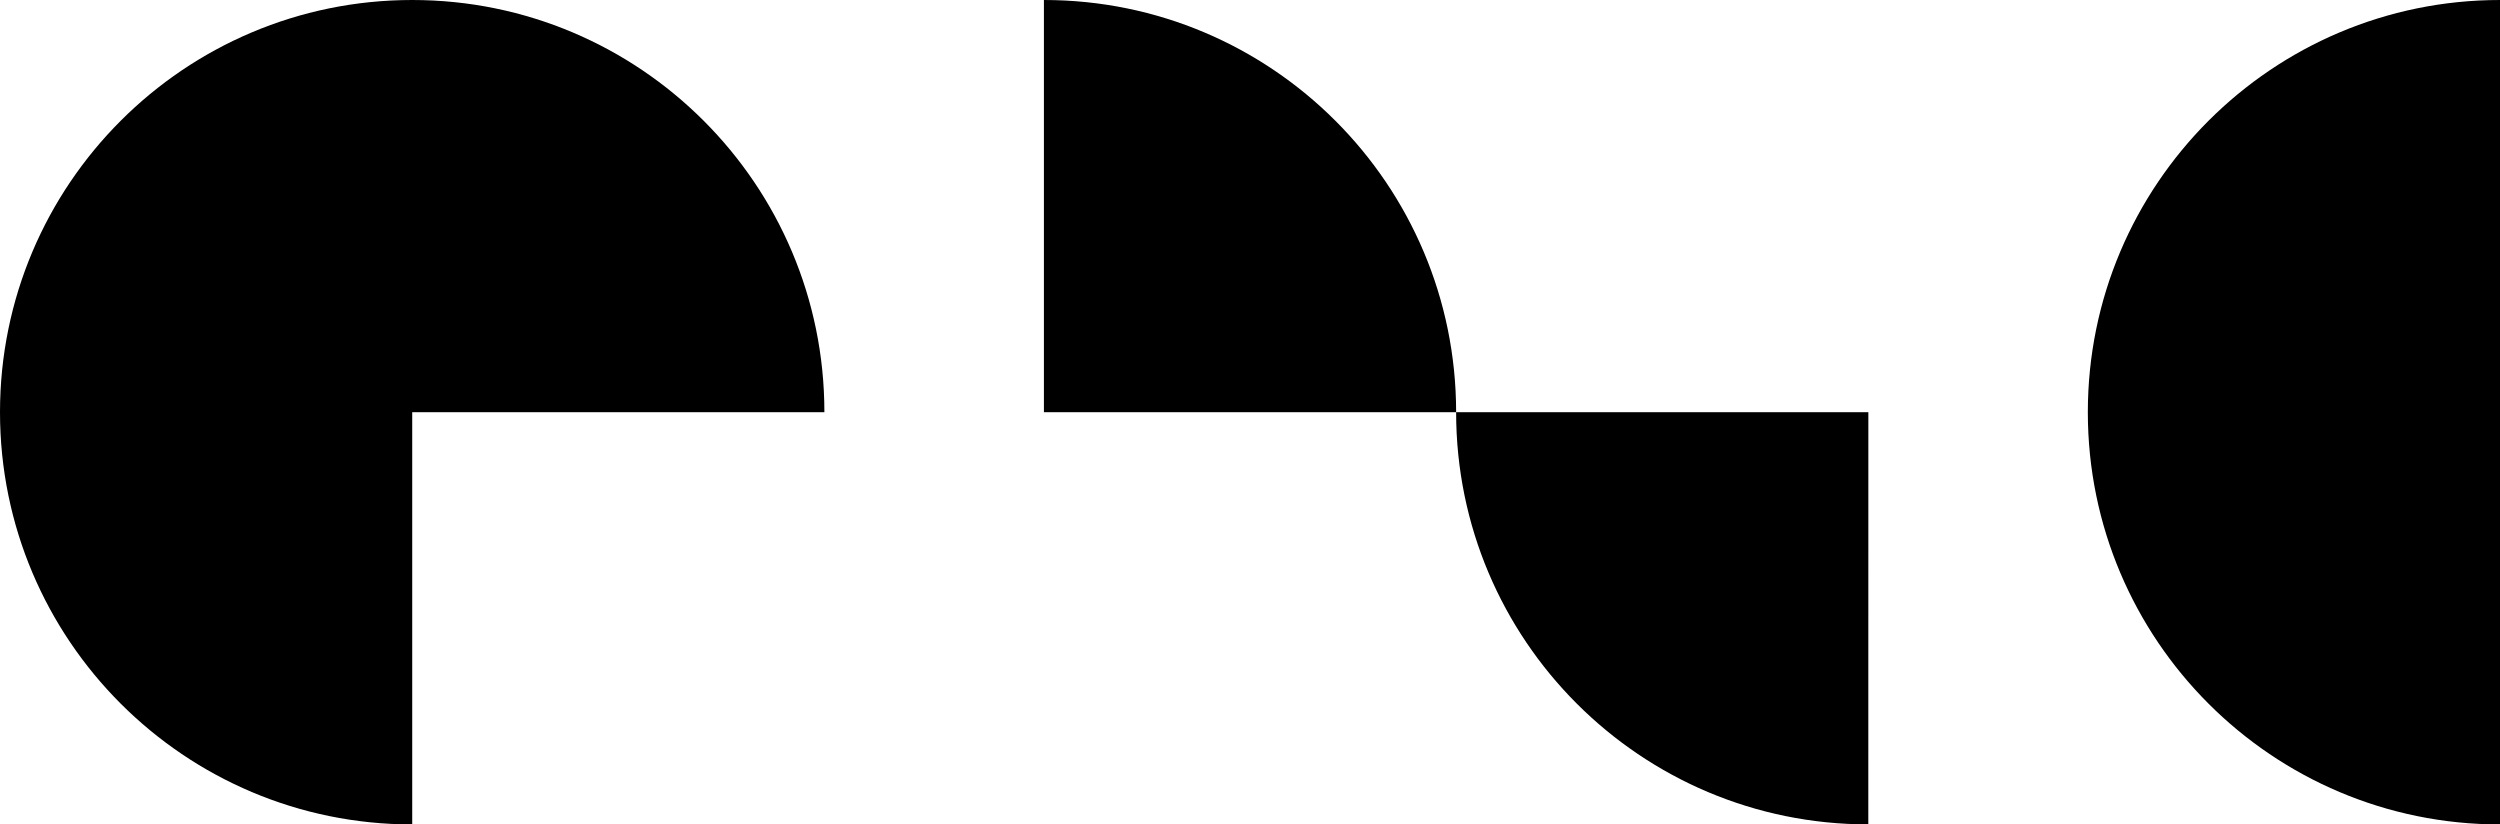
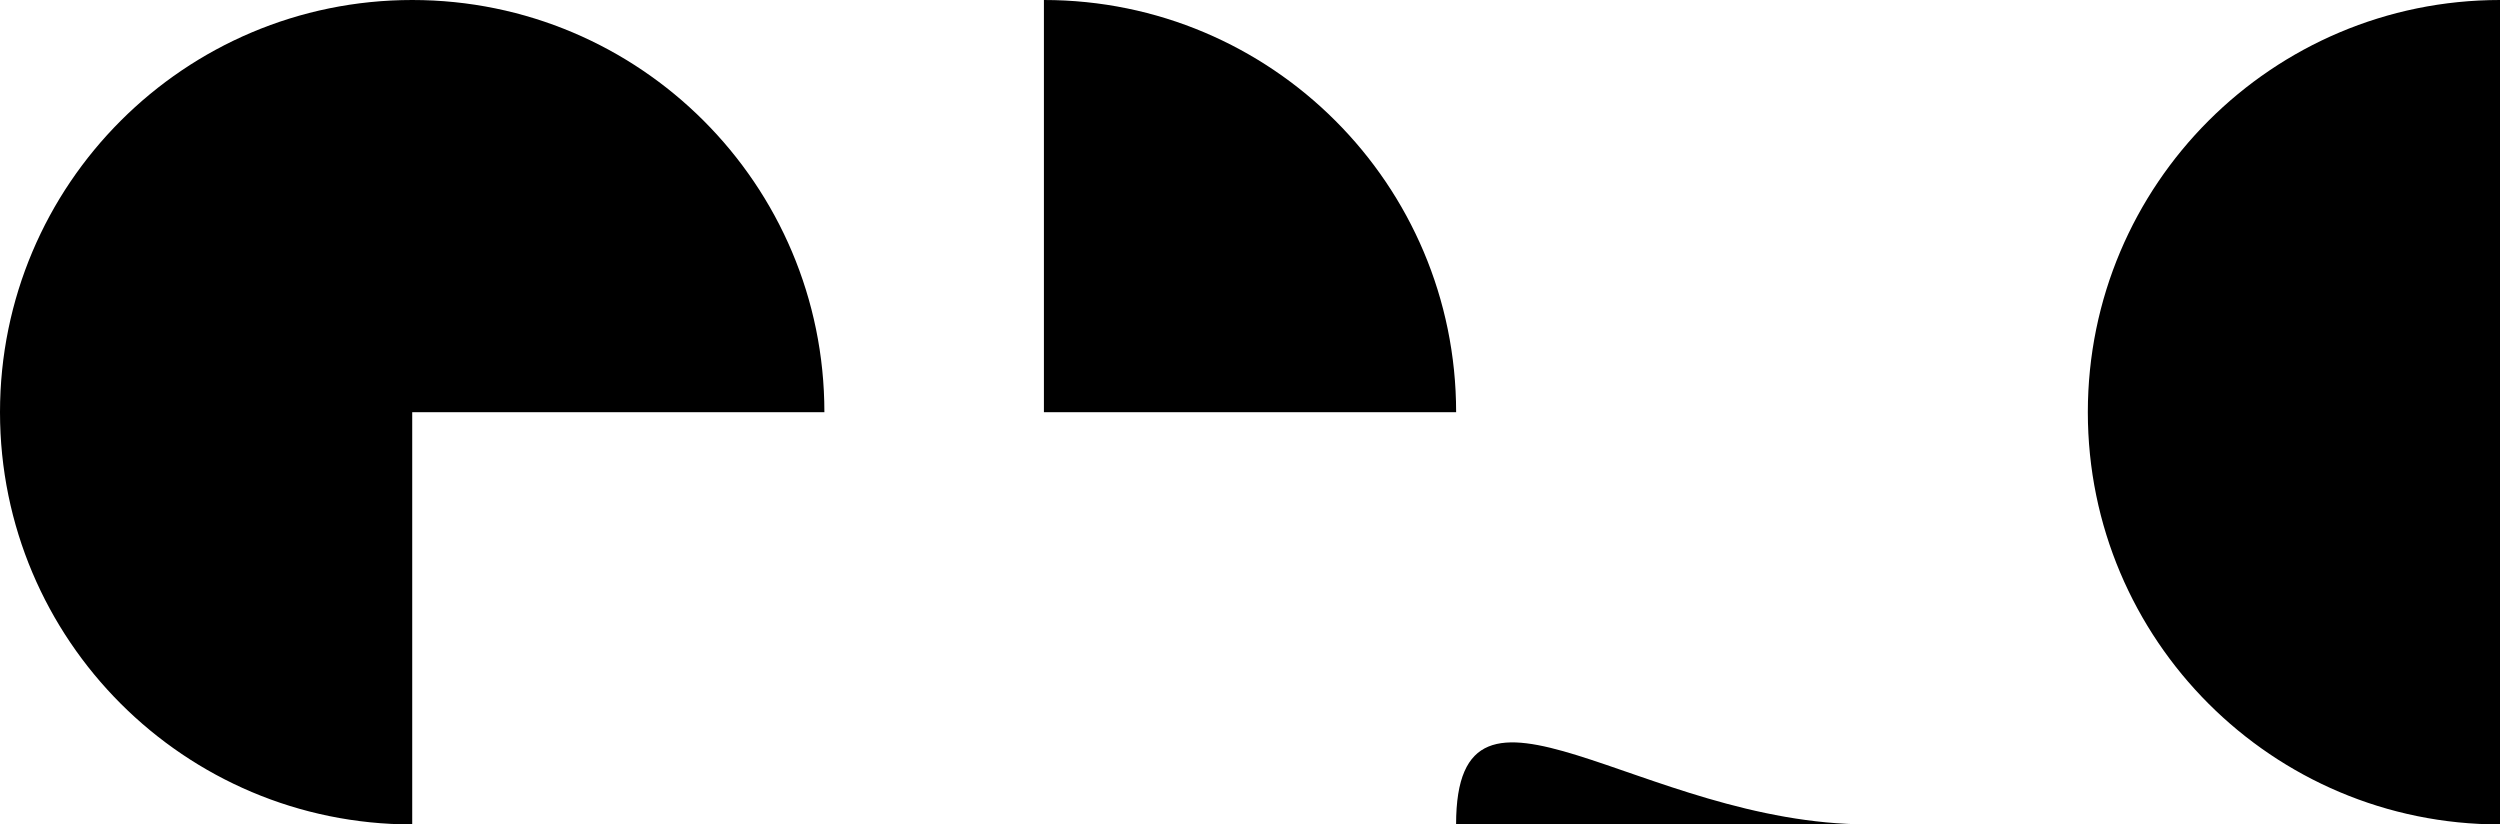
<svg xmlns="http://www.w3.org/2000/svg" version="1.1" id="Layer_1" x="0px" y="0px" viewBox="0 0 534 176.09" style="enable-background:new 0 0 534 176.09;" xml:space="preserve">
  <style type="text/css">
	.st0{fill:#EAEAEA;}
	.st1{fill:#6E00EC;}
	.st2{fill:#FF6115;}
</style>
-   <path d="M176.09,88.05H88.05v88.05C39.42,176.09,0,136.67,0,88.05C0,39.42,39.42,0,88.05,0v0C136.67,0,176.09,39.42,176.09,88.05z   M445.96,88.05c0,48.63,39.42,88.05,88.05,88.05V0C485.38,0,445.96,39.42,445.96,88.05z M222.98,0v88.05h88.05  C311.02,39.42,271.6,0,222.98,0z M399.07,176.09l0.01-88.05h-88.05C311.02,136.68,350.44,176.09,399.07,176.09z" />
+   <path d="M176.09,88.05H88.05v88.05C39.42,176.09,0,136.67,0,88.05C0,39.42,39.42,0,88.05,0v0C136.67,0,176.09,39.42,176.09,88.05z   M445.96,88.05c0,48.63,39.42,88.05,88.05,88.05V0C485.38,0,445.96,39.42,445.96,88.05z M222.98,0v88.05h88.05  C311.02,39.42,271.6,0,222.98,0z M399.07,176.09h-88.05C311.02,136.68,350.44,176.09,399.07,176.09z" />
</svg>